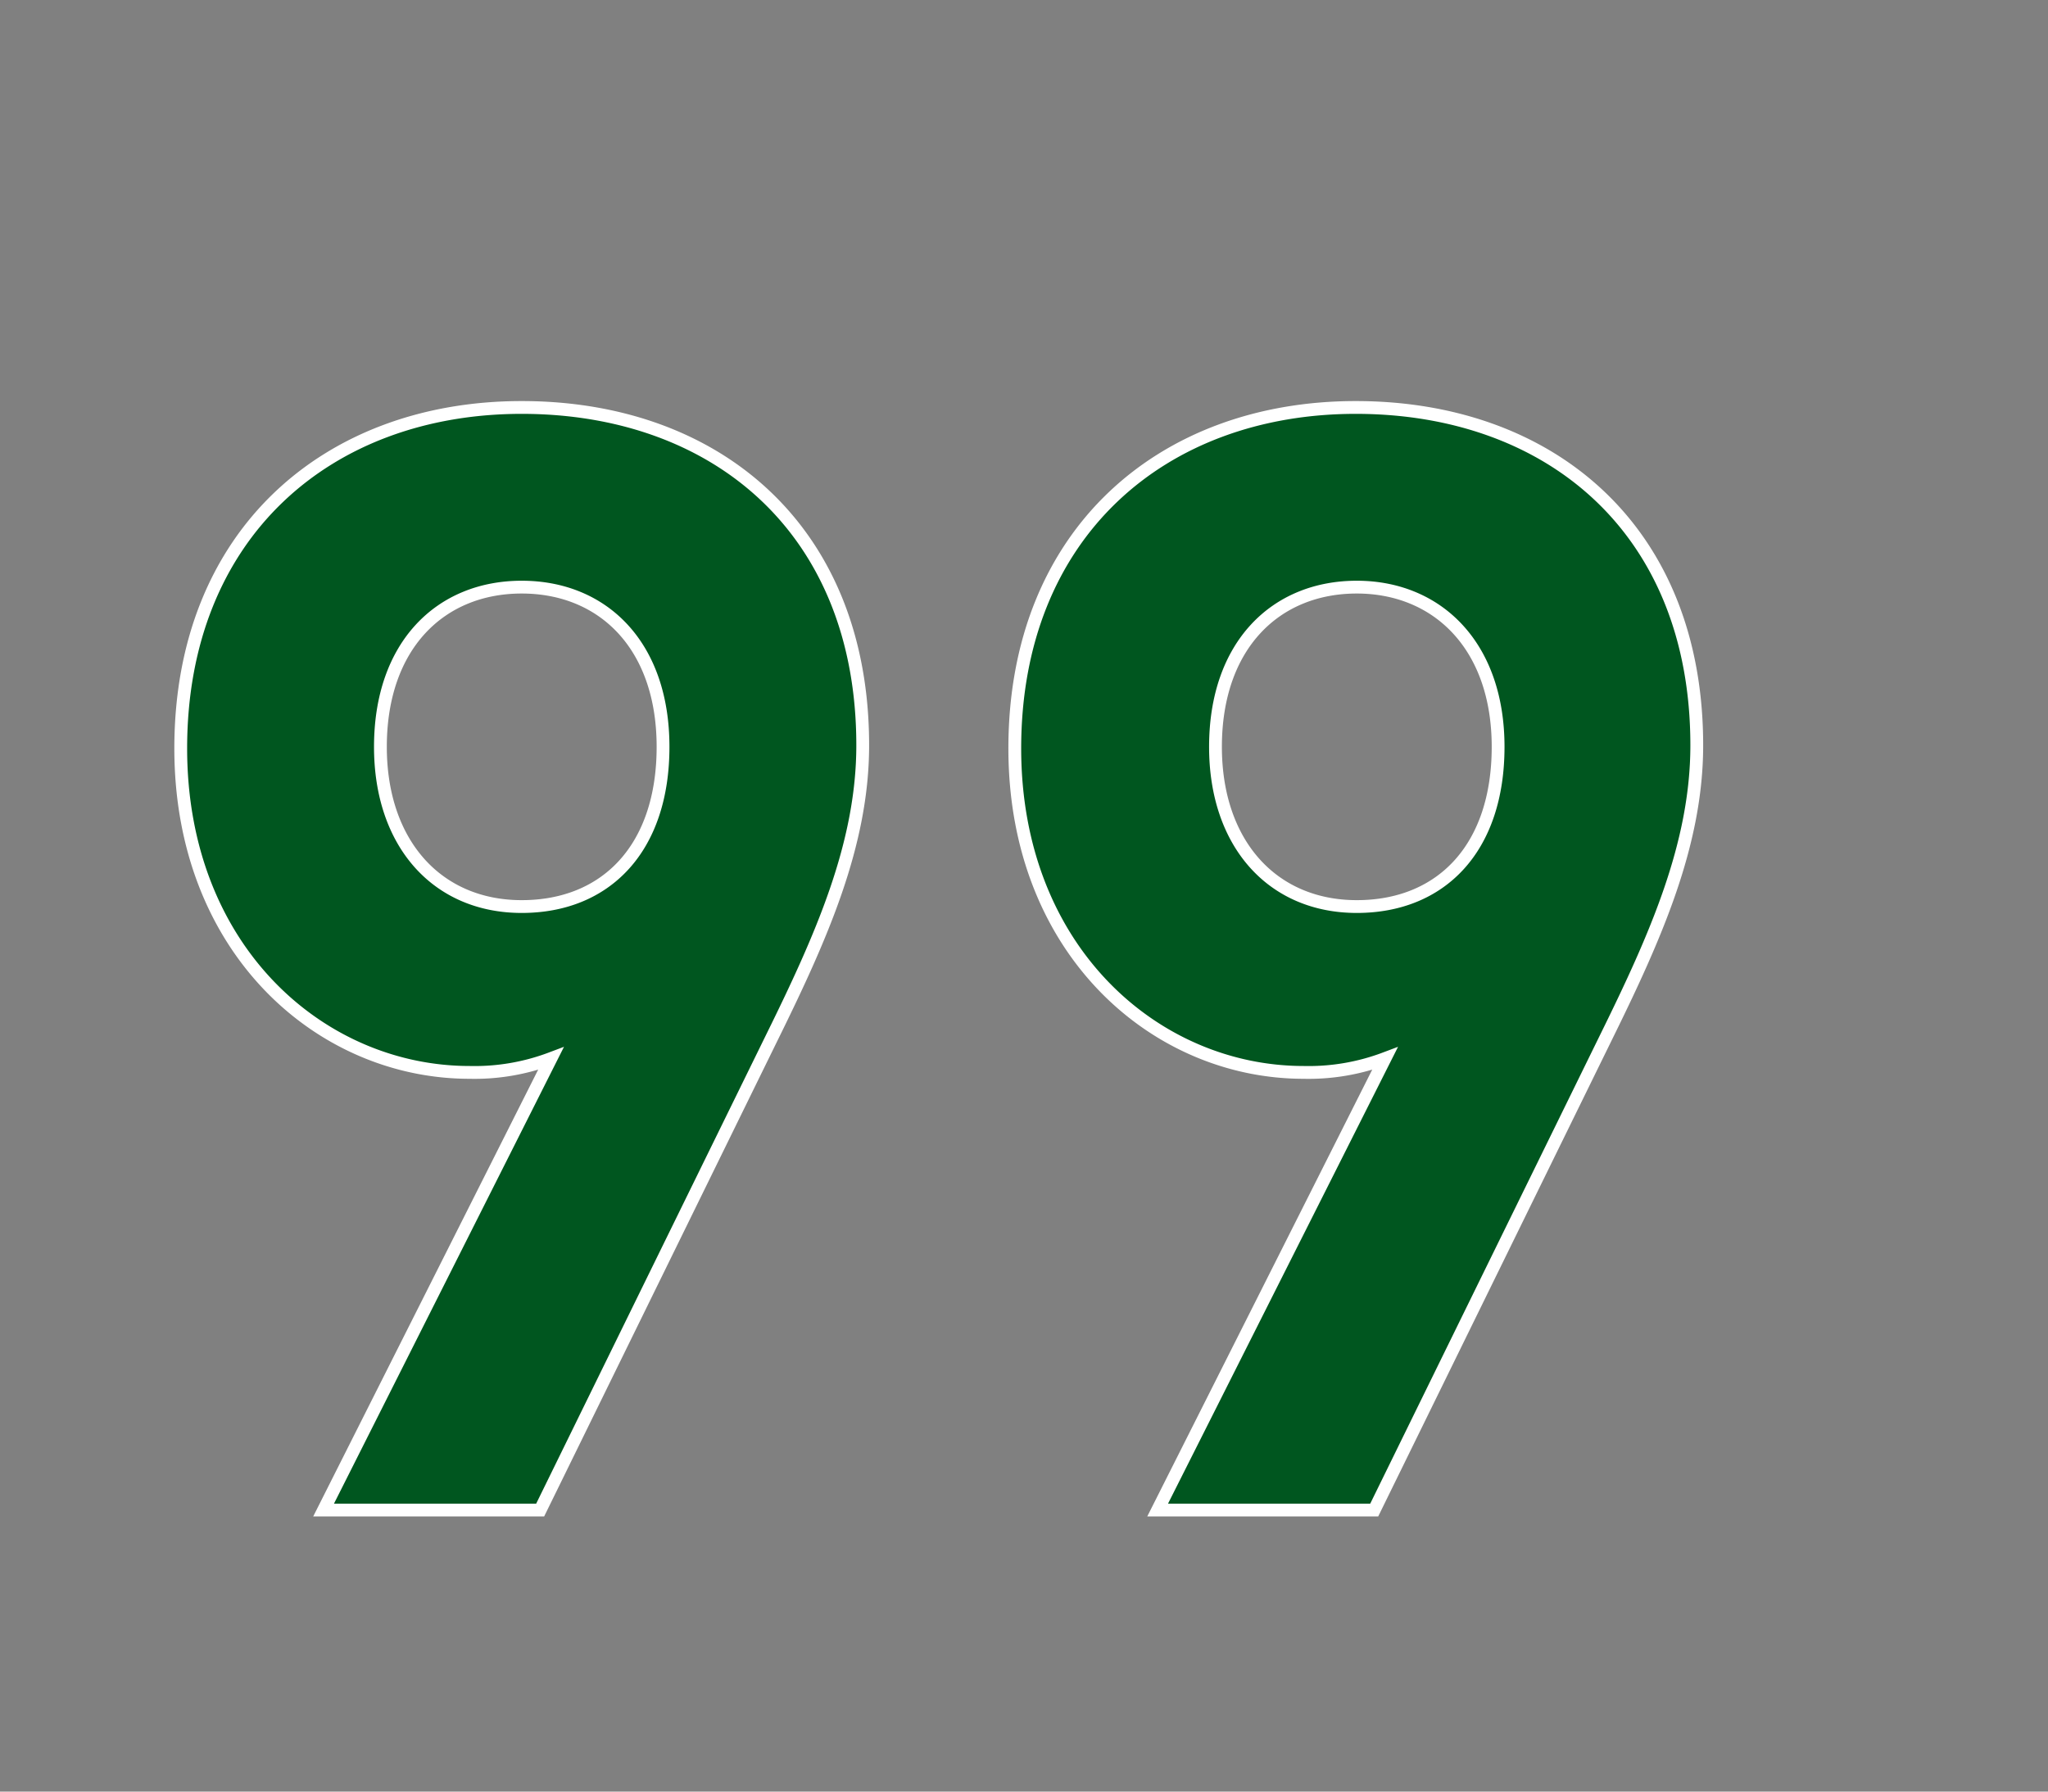
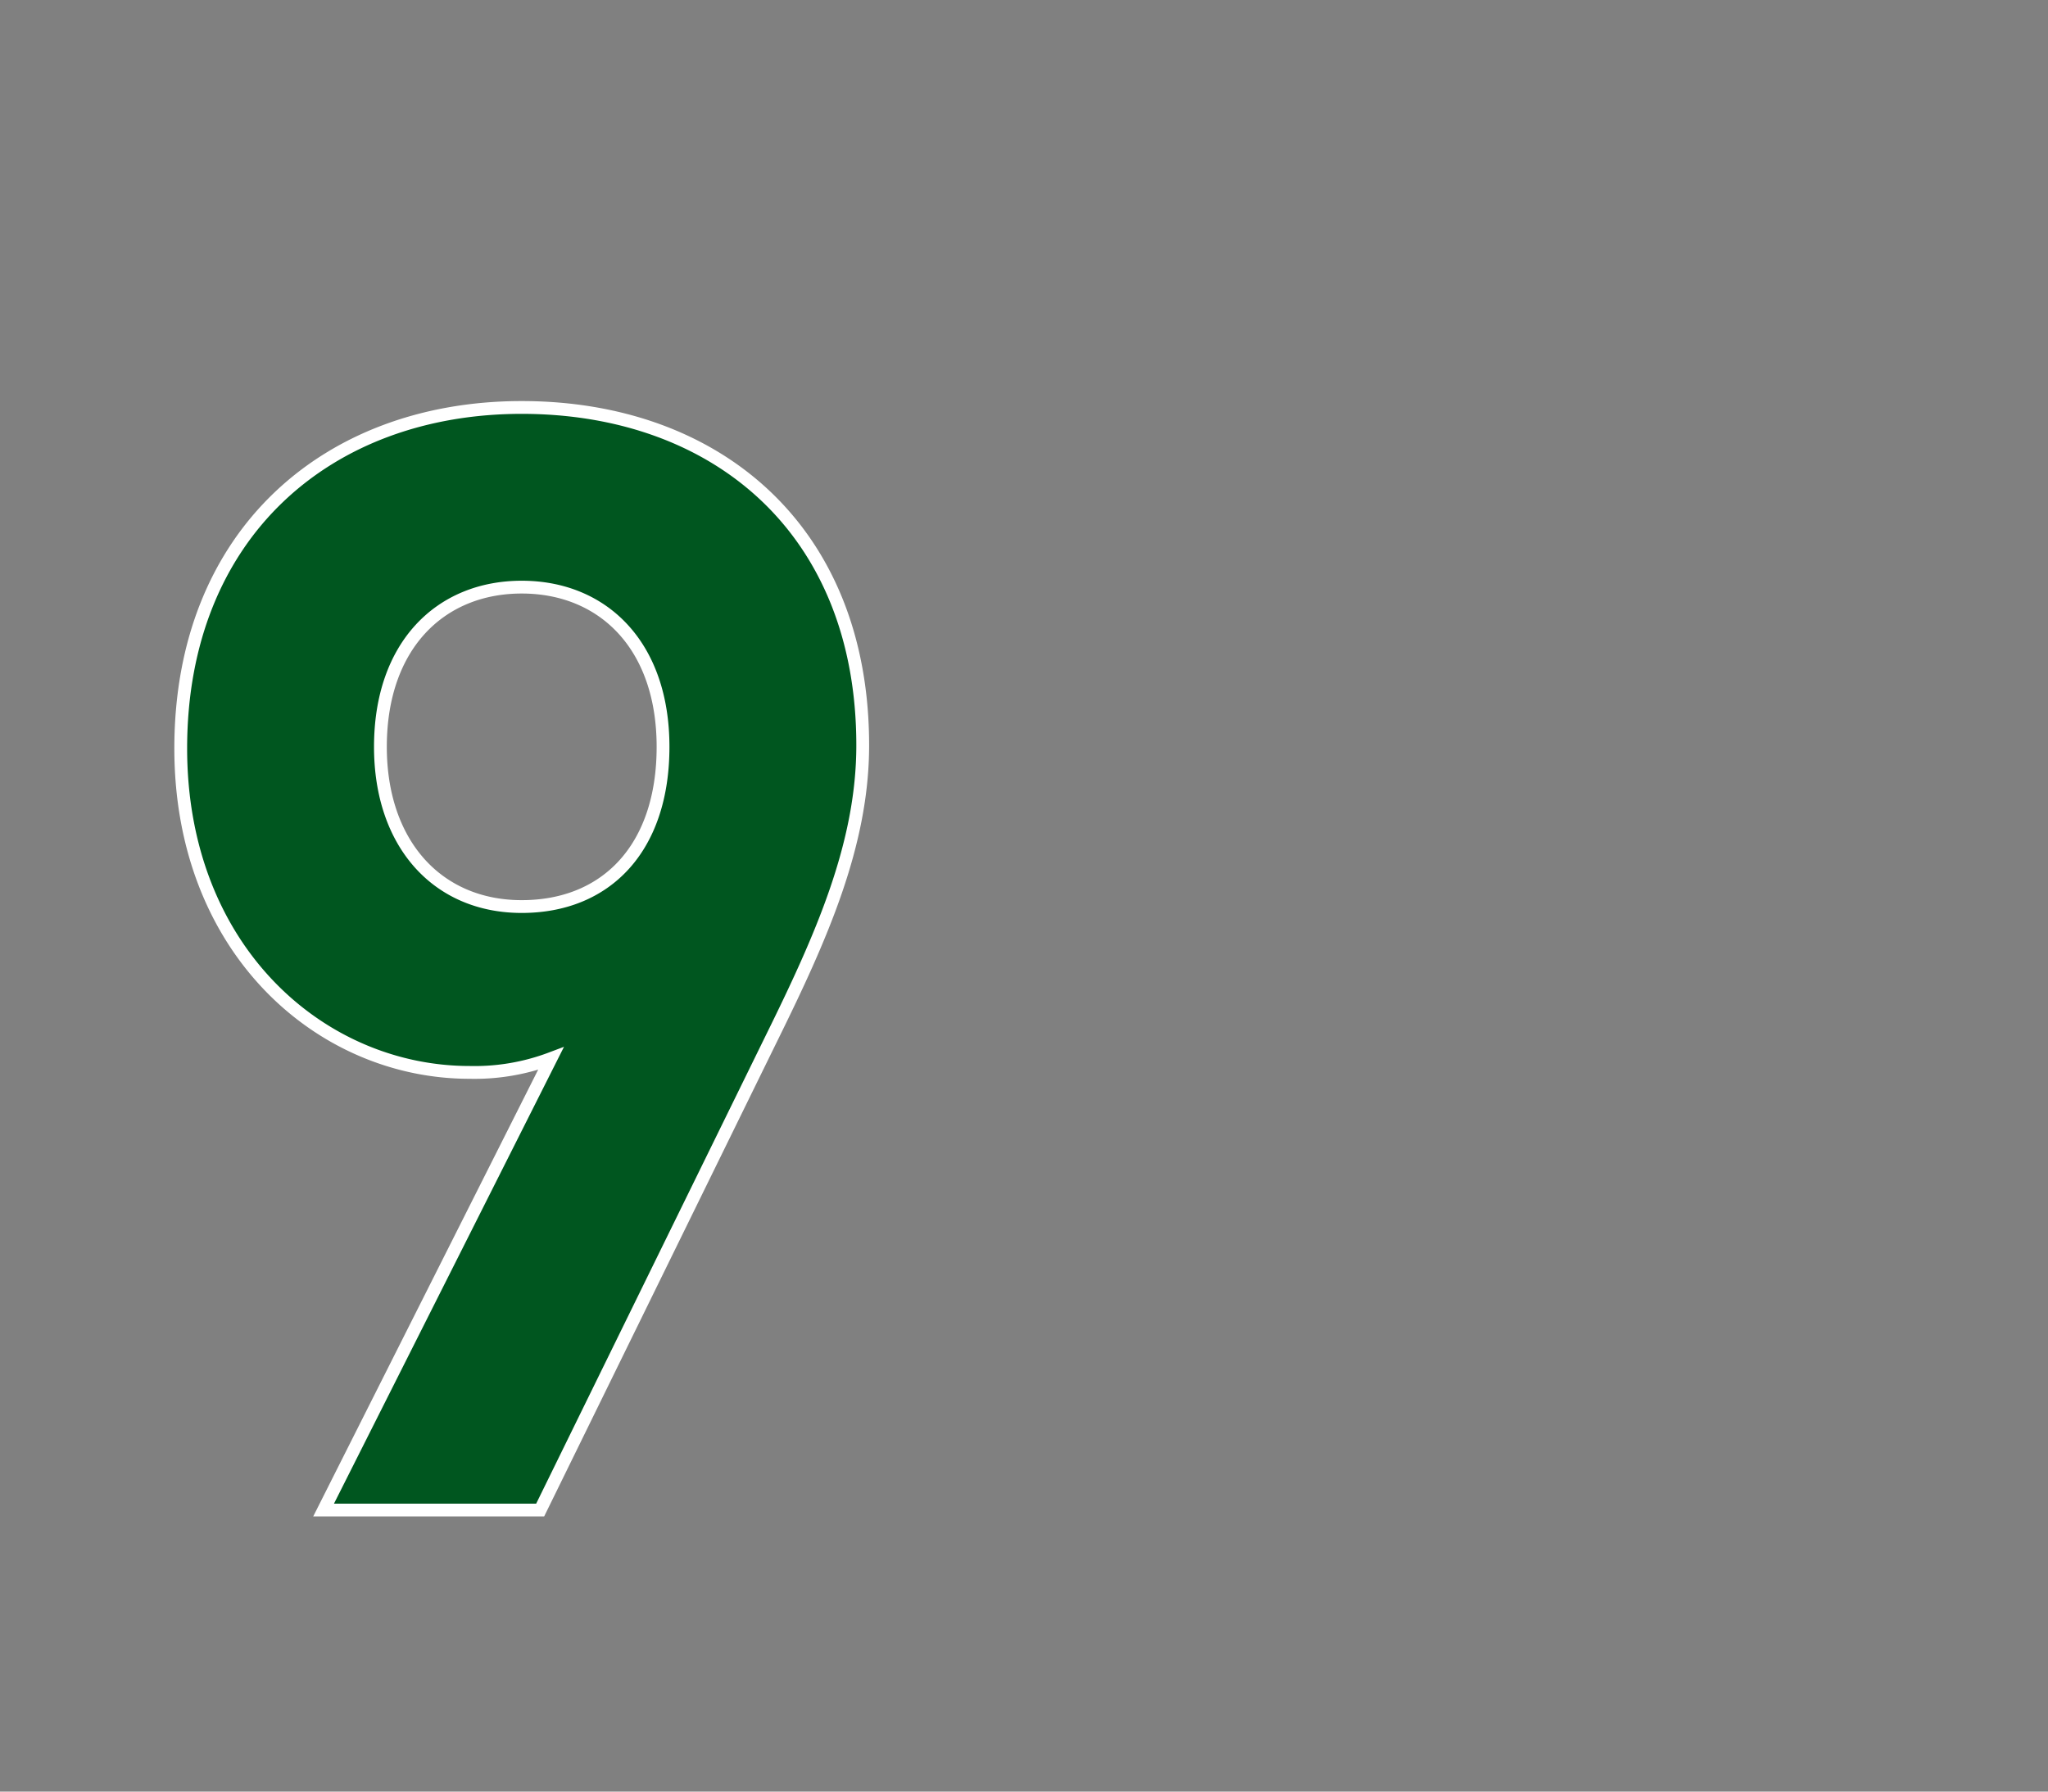
<svg xmlns="http://www.w3.org/2000/svg" id="e9467e58-a738-4937-90c6-427d0b0491a6" data-name="レイヤー 1" viewBox="0 0 80 70">
  <rect x="0" y="0" width="80" height="70" fill="#808080" stroke="none" />
  <title>num</title>
  <path d="M30.16,40.52L21.1,59H12.64l8.88-17.64a8.45,8.45,0,0,1-3.18.54c-5.76,0-11.28-4.74-11.28-12.66,0-8.4,5.76-13.32,13.32-13.32S33.7,20.66,33.7,29.12C33.7,33,32.08,36.62,30.16,40.52ZM20.38,22.94c-3.18,0-5.52,2.28-5.52,6.24,0,3.78,2.22,6.24,5.52,6.24s5.52-2.28,5.52-6.24S23.56,22.94,20.38,22.94Z" style="fill:#00561f;stroke:#fff;stroke-miterlimit:10;stroke-width:0.5px" />
-   <path d="M62.74,40.52L53.68,59H45.22L54.1,41.36a8.45,8.45,0,0,1-3.18.54c-5.76,0-11.28-4.74-11.28-12.66,0-8.4,5.76-13.32,13.32-13.32s13.32,4.74,13.32,13.2C66.28,33,64.66,36.62,62.74,40.52ZM53,22.94c-3.18,0-5.52,2.28-5.52,6.24,0,3.78,2.22,6.24,5.52,6.24s5.52-2.28,5.52-6.24S56.14,22.94,53,22.94Z" style="fill:#00561f;stroke:#fff;stroke-miterlimit:10;stroke-width:0.5px" />
</svg>